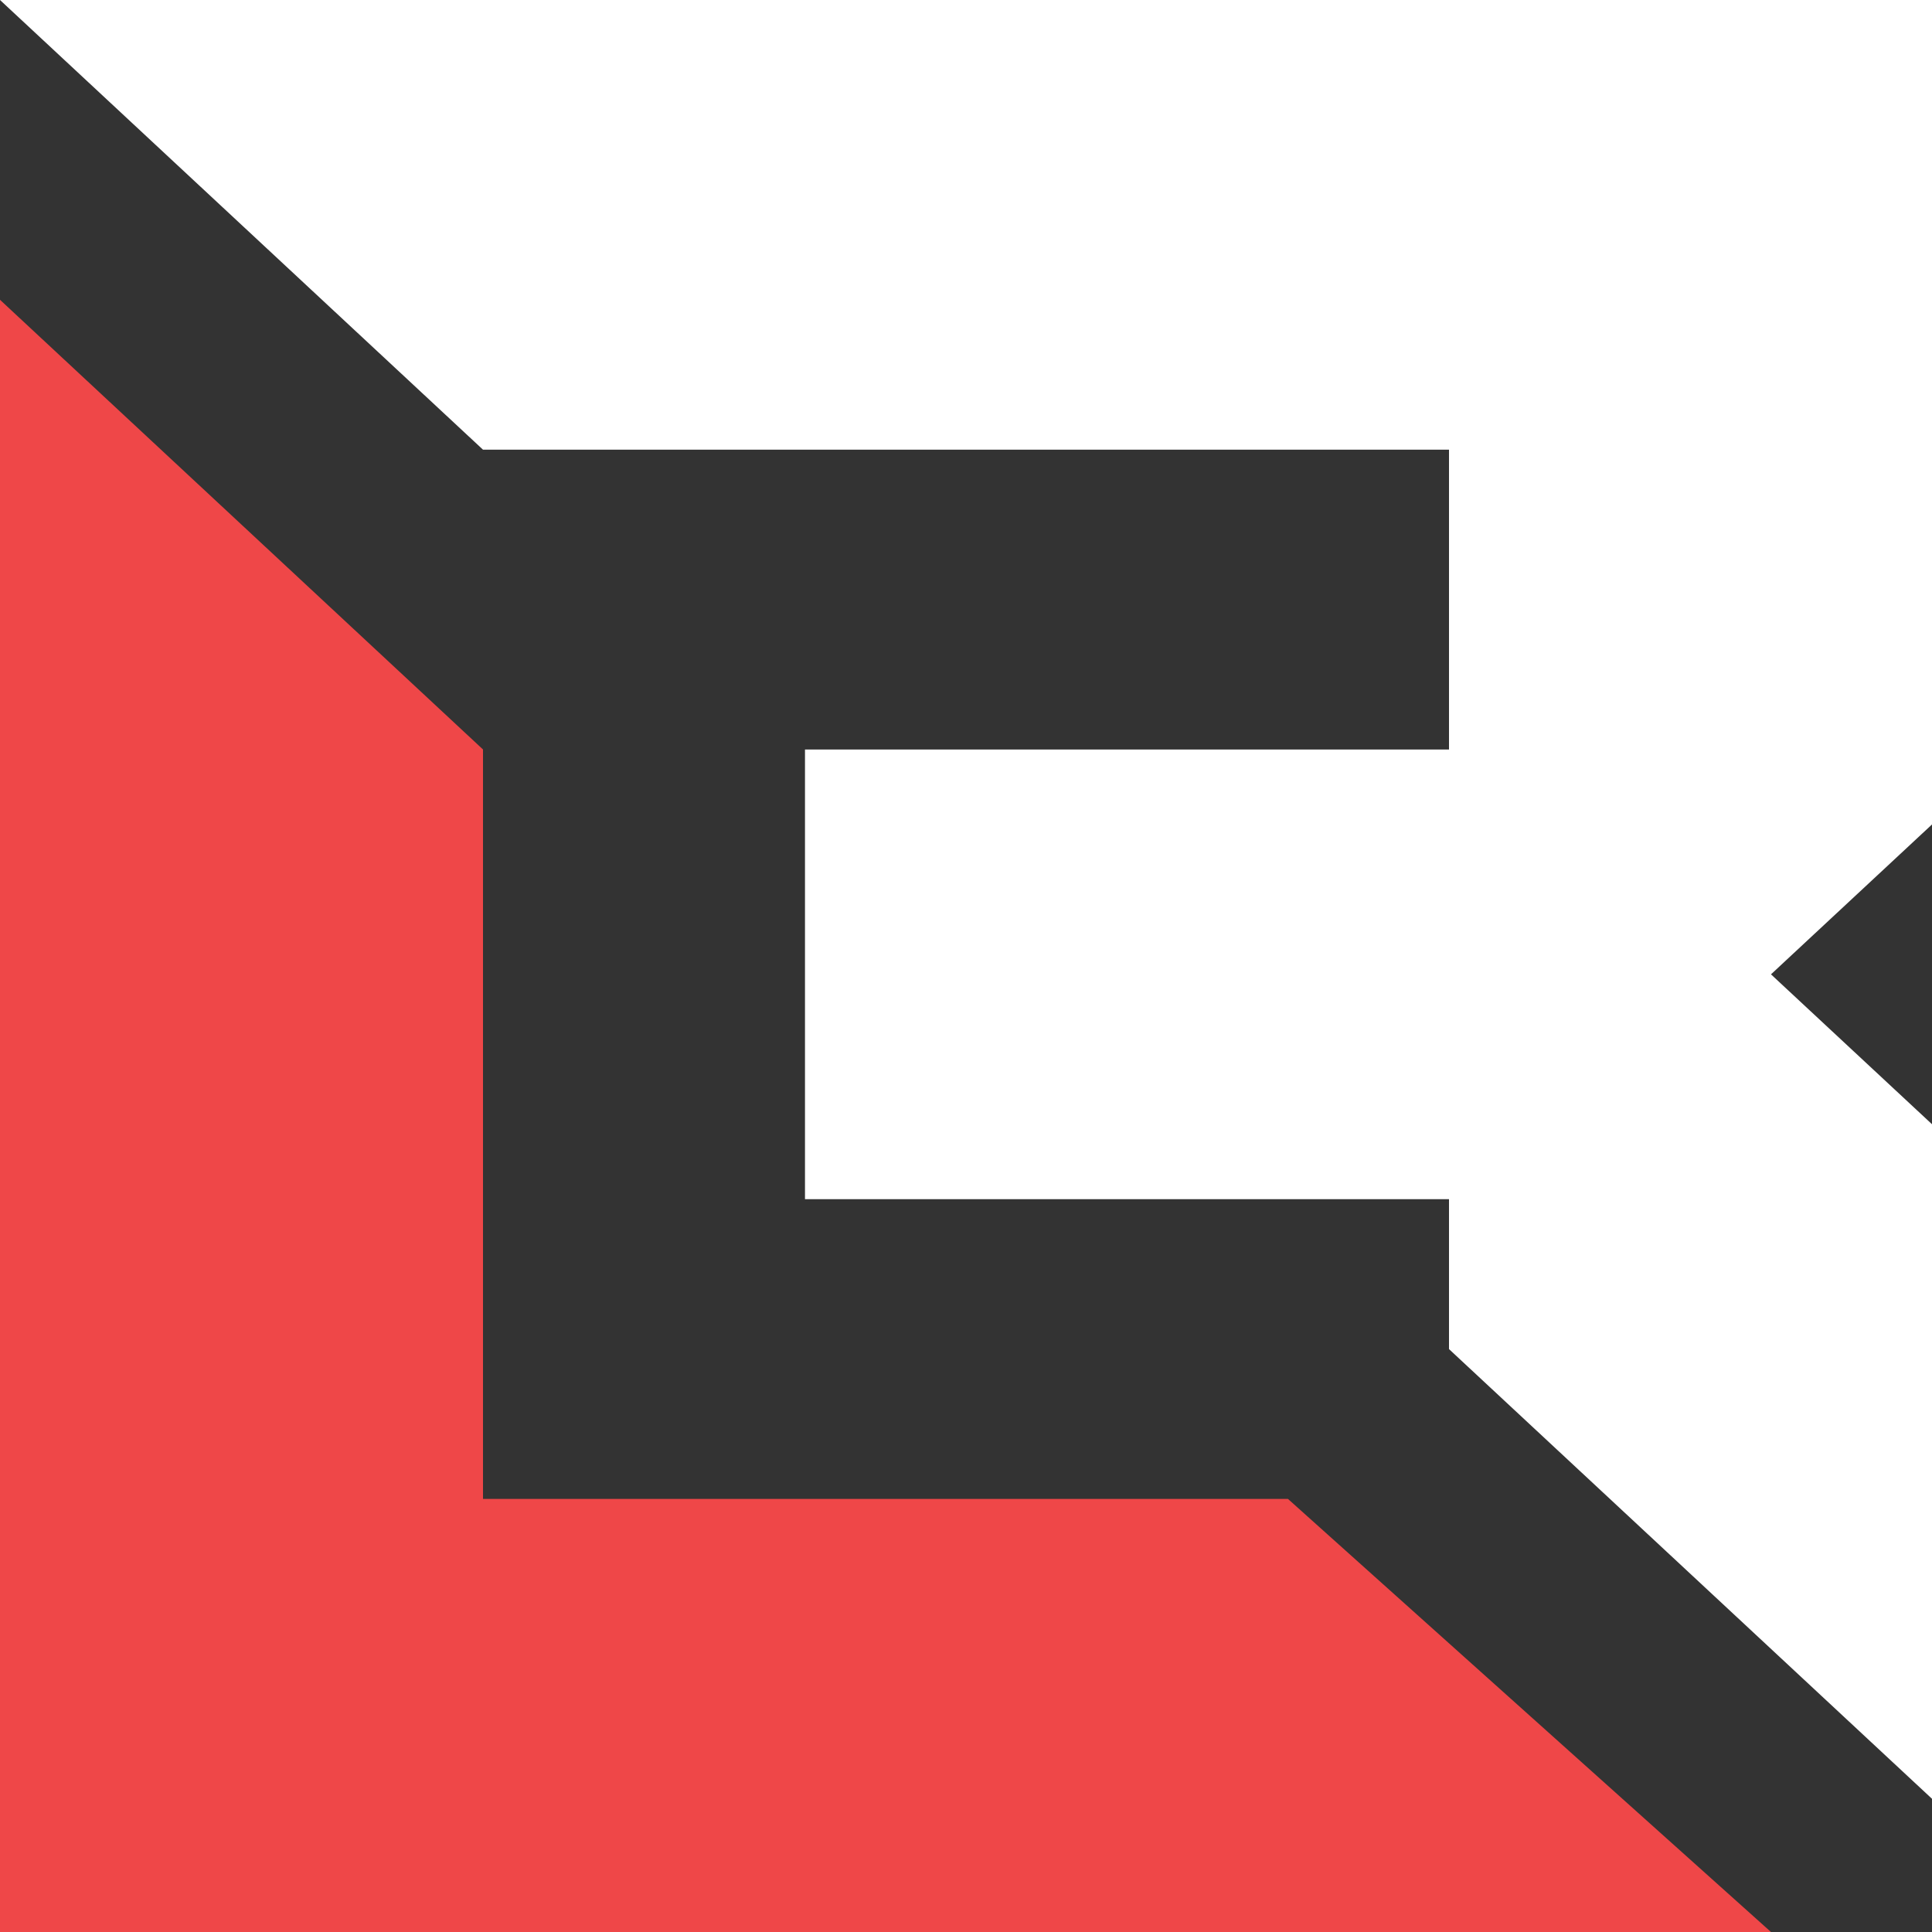
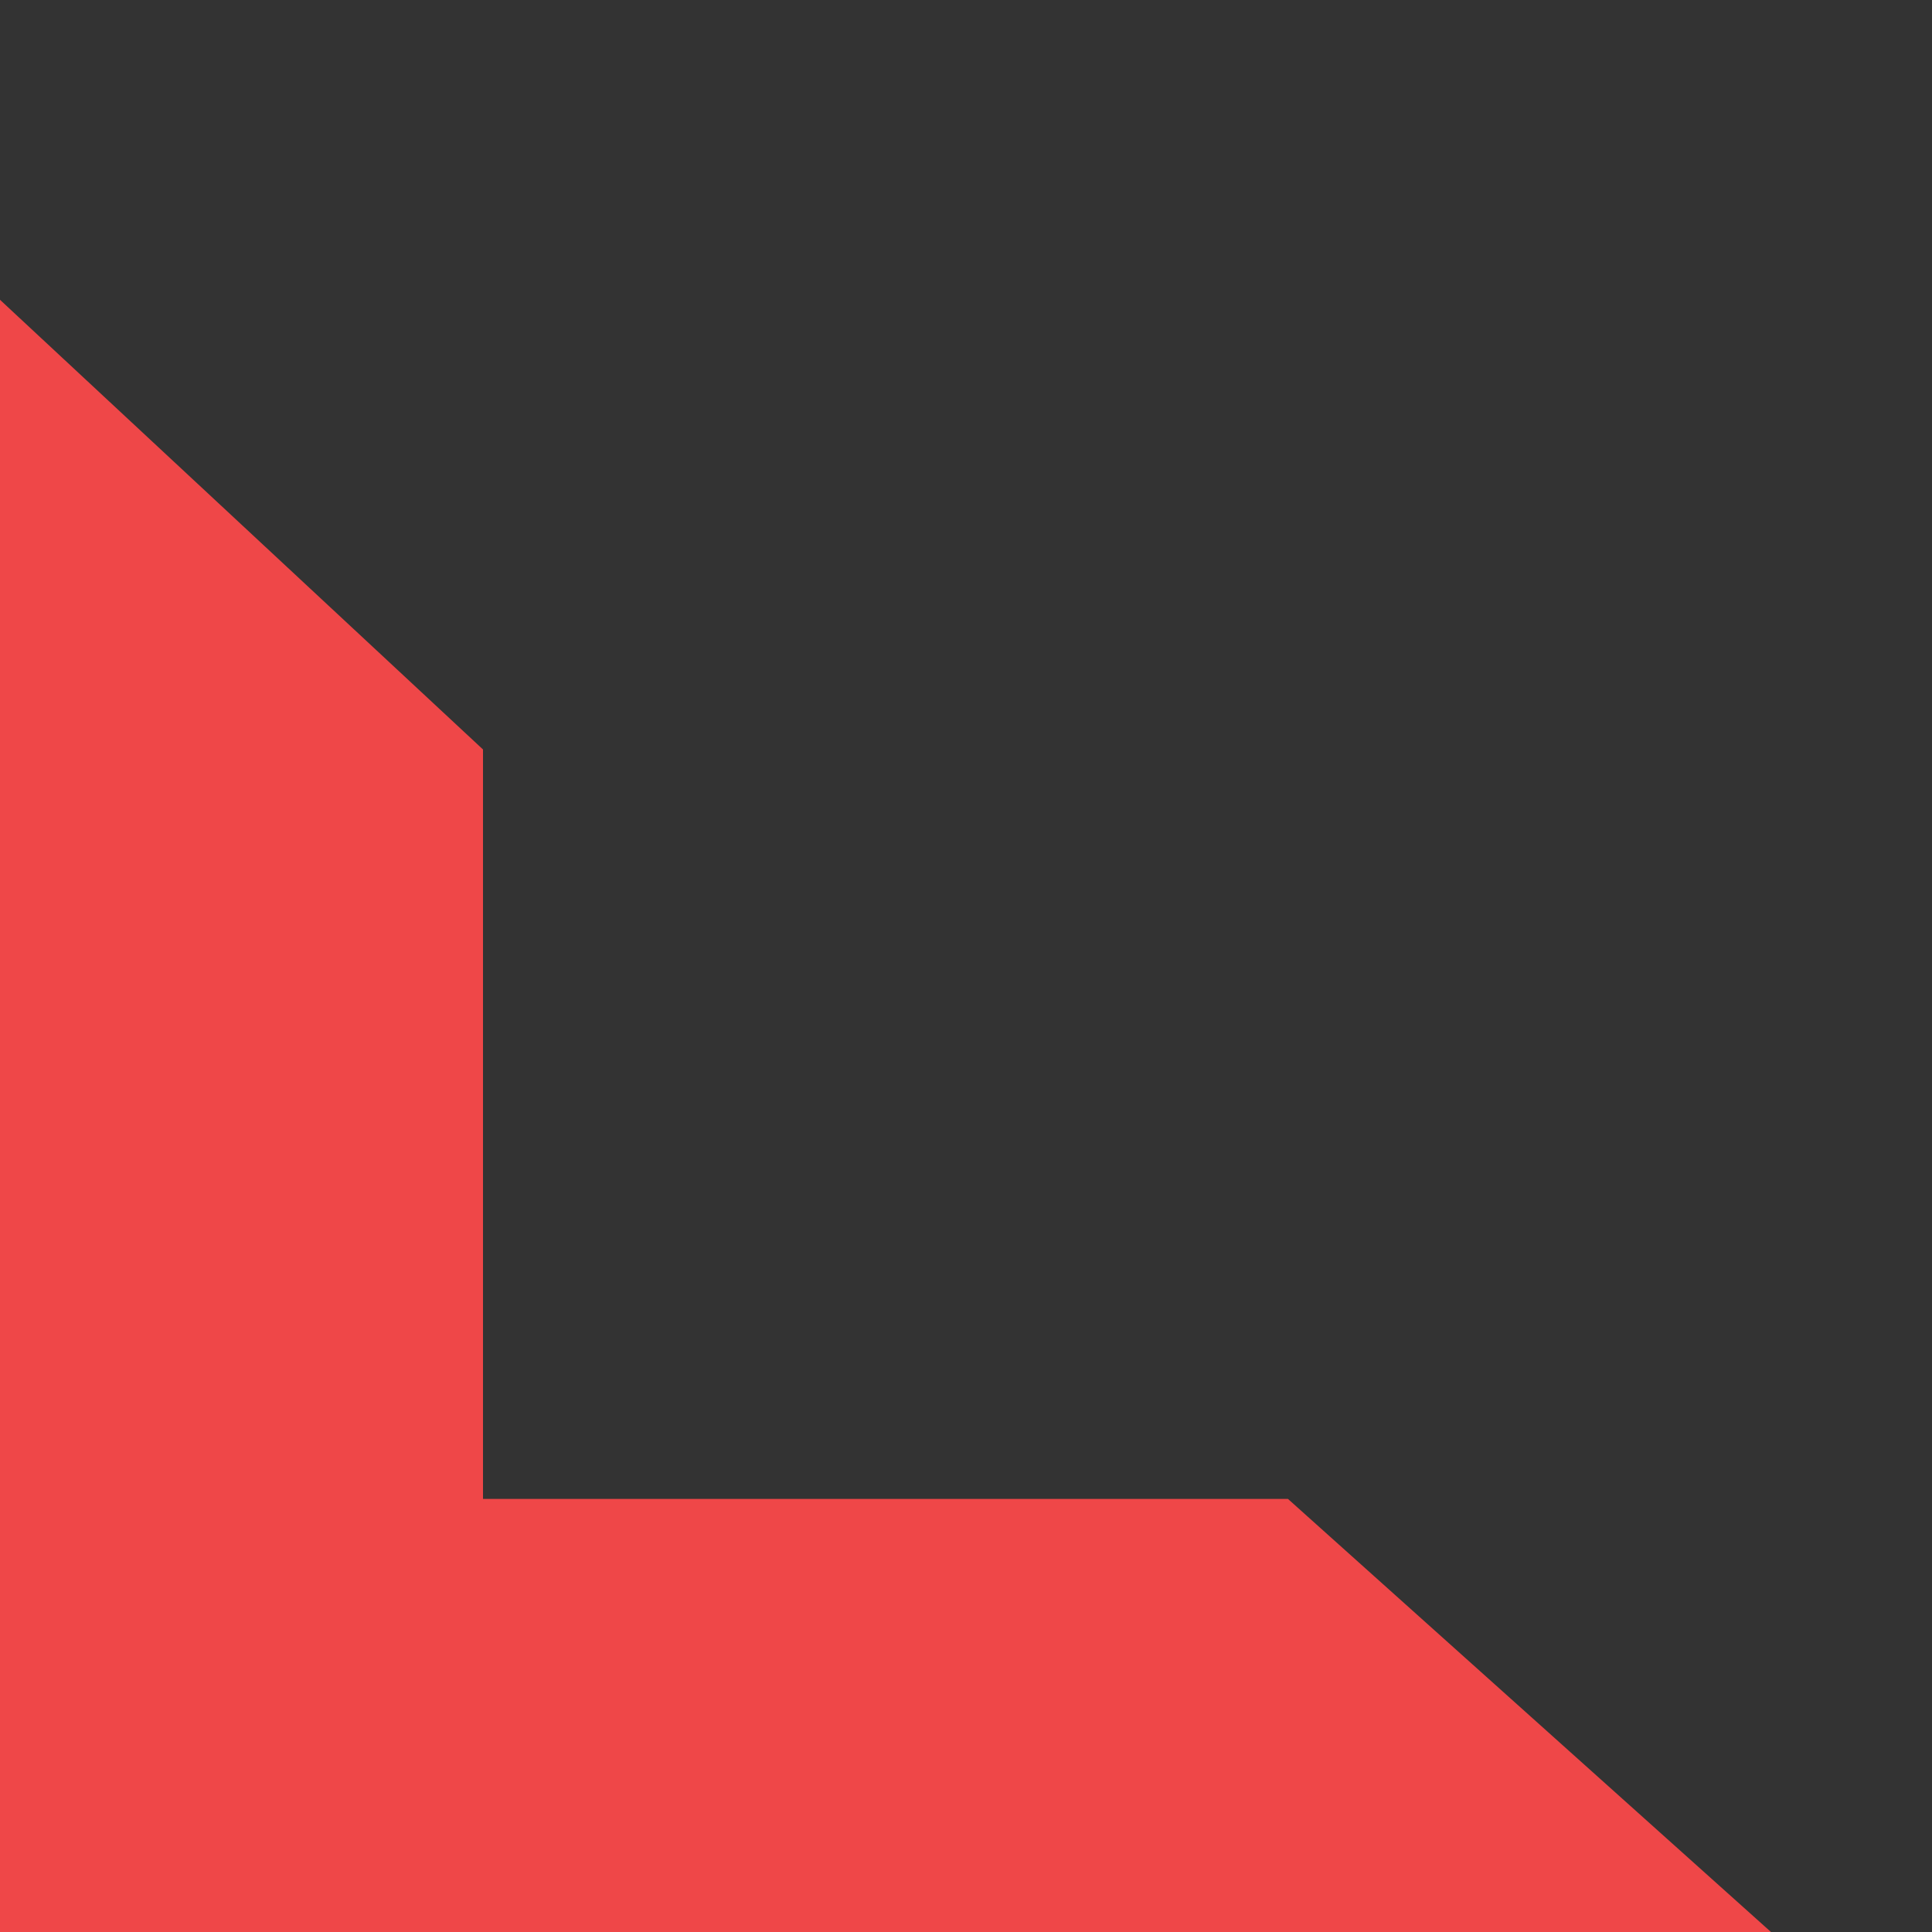
<svg xmlns="http://www.w3.org/2000/svg" width="41" height="41" viewBox="0 0 41 41" fill="none">
  <rect x="0" y="0" width="41" height="41" fill="#333333" stroke="none" />
  <path d="M0 6.362L10.25 15.905V31.81H27.333L37.583 41H0V6.362Z" fill="#EF4748" />
-   <path d="M17.083 15.906V25.448H30.75V28.63L41 38.173V23.858L37.583 20.677L41 17.496V0H0L10.25 9.543H25.625H30.75V15.906H17.083Z" fill="white" />
</svg>